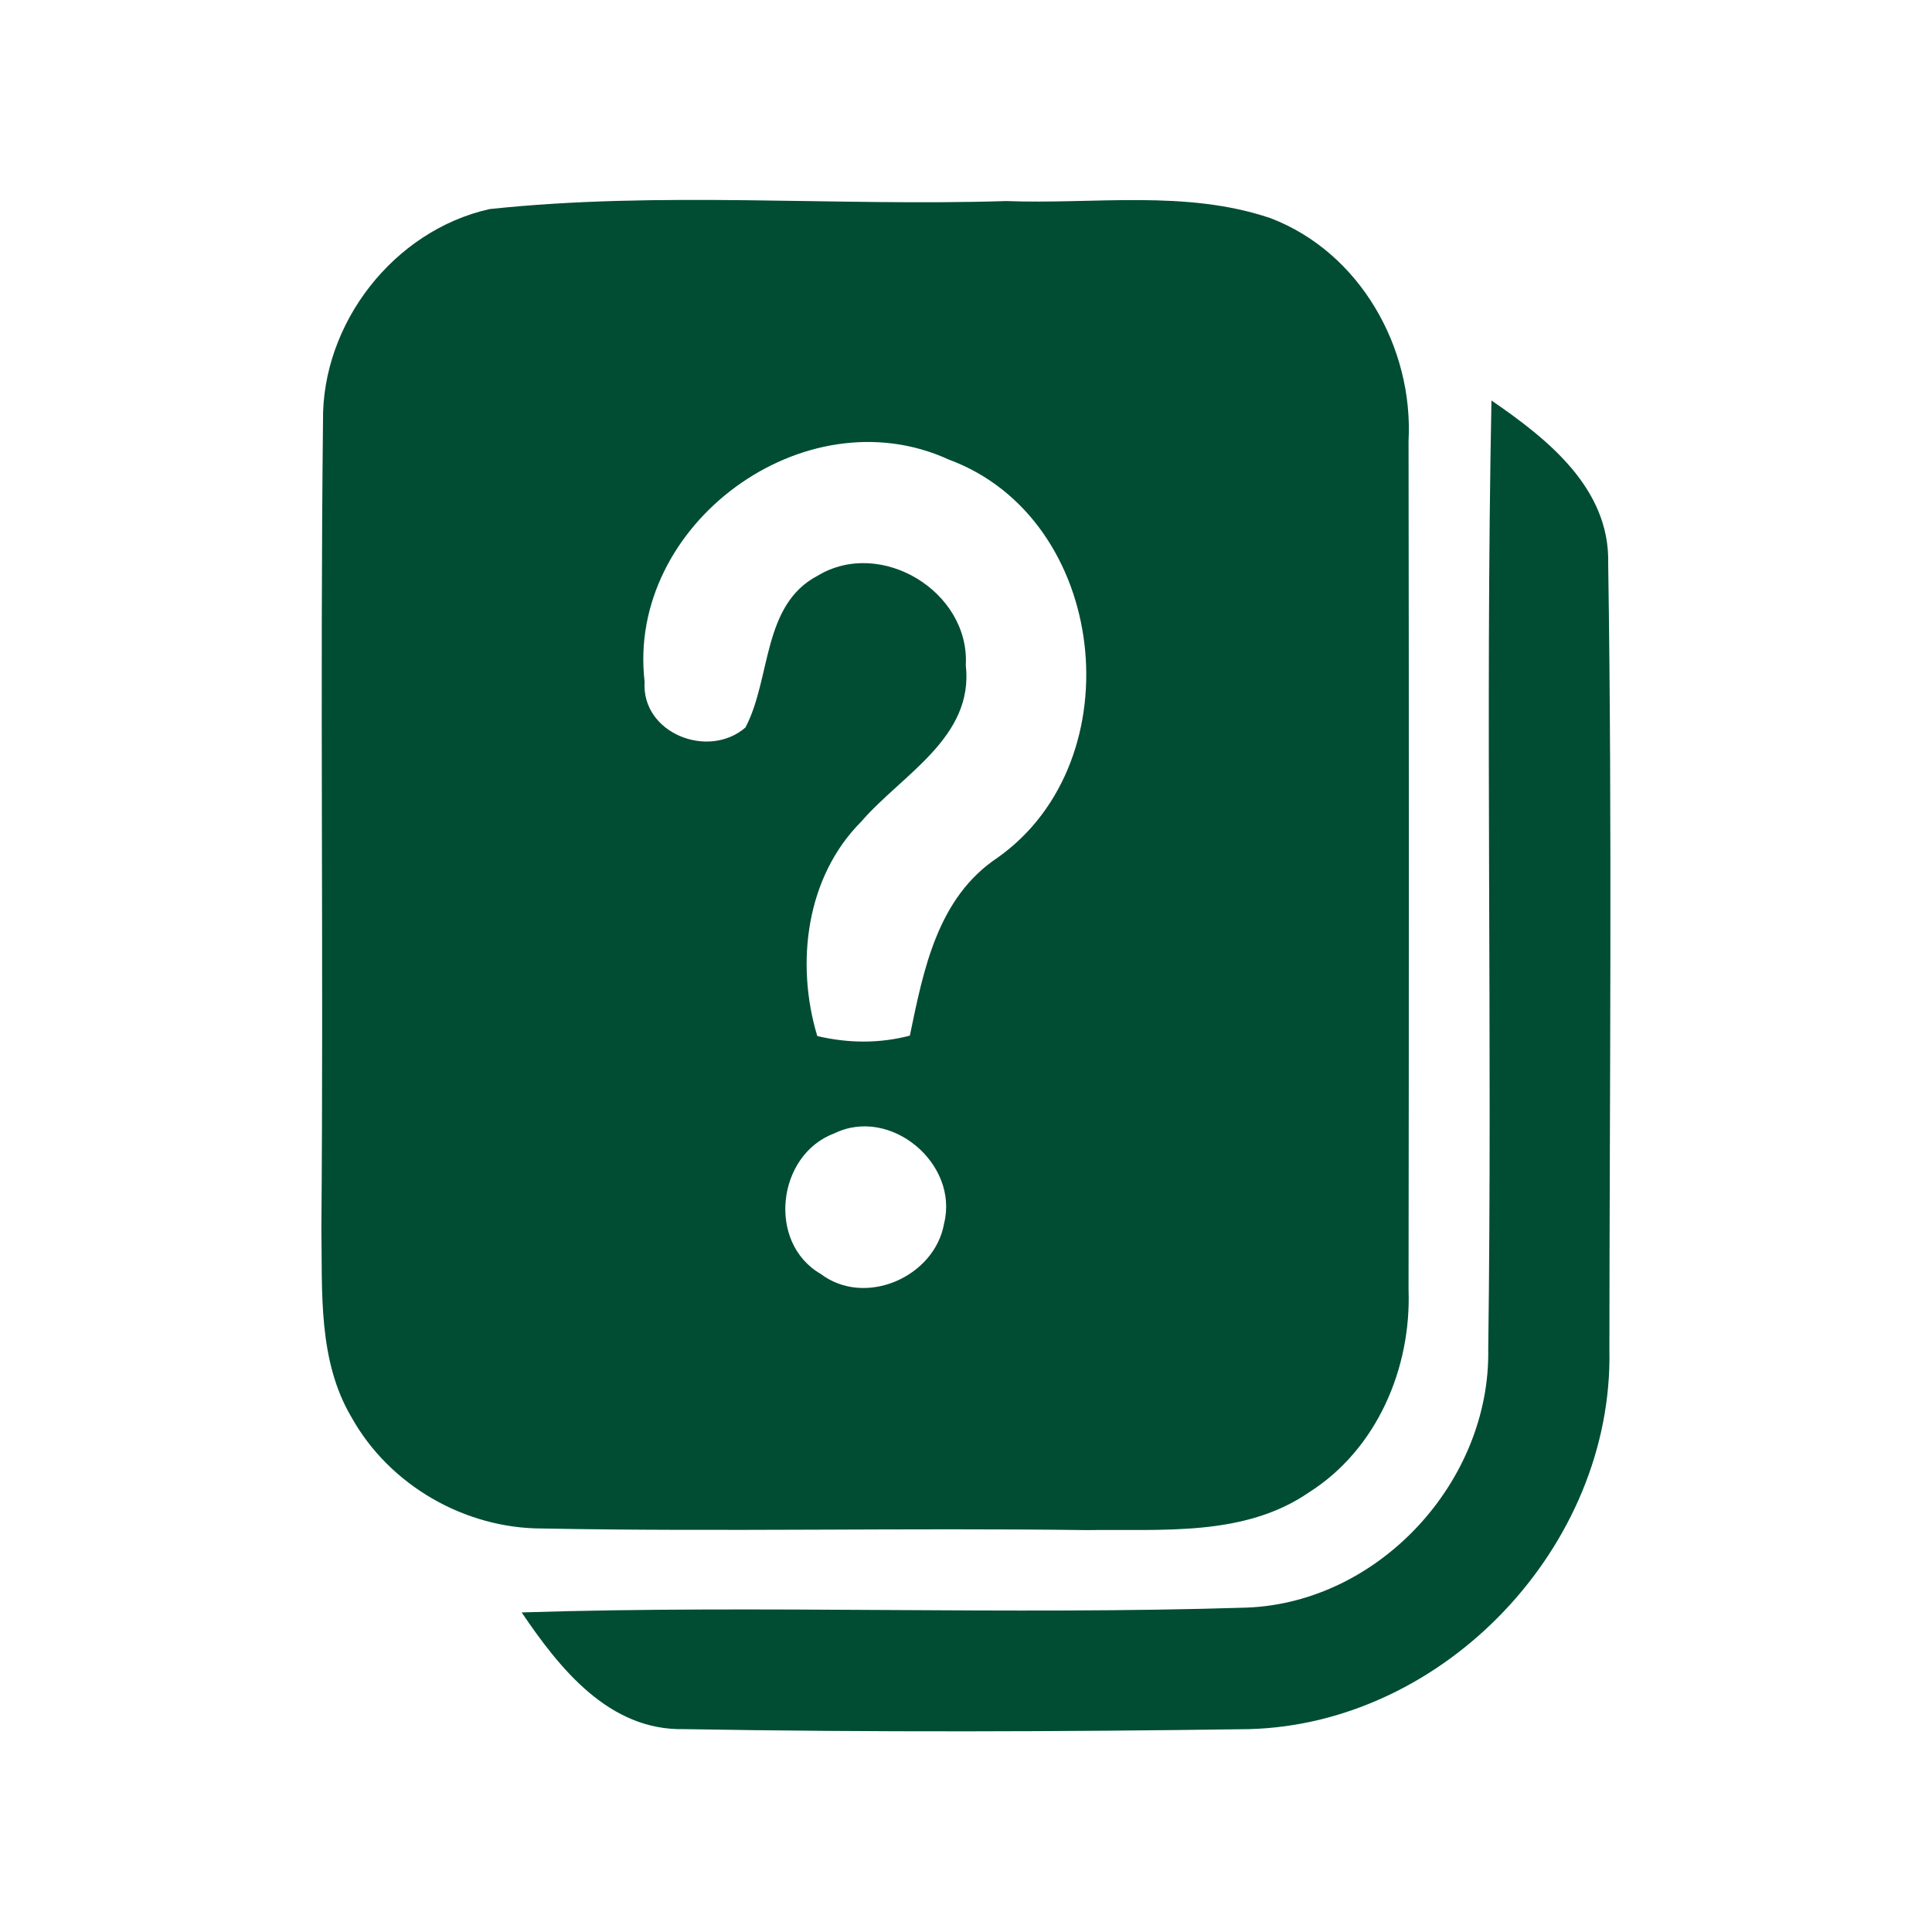
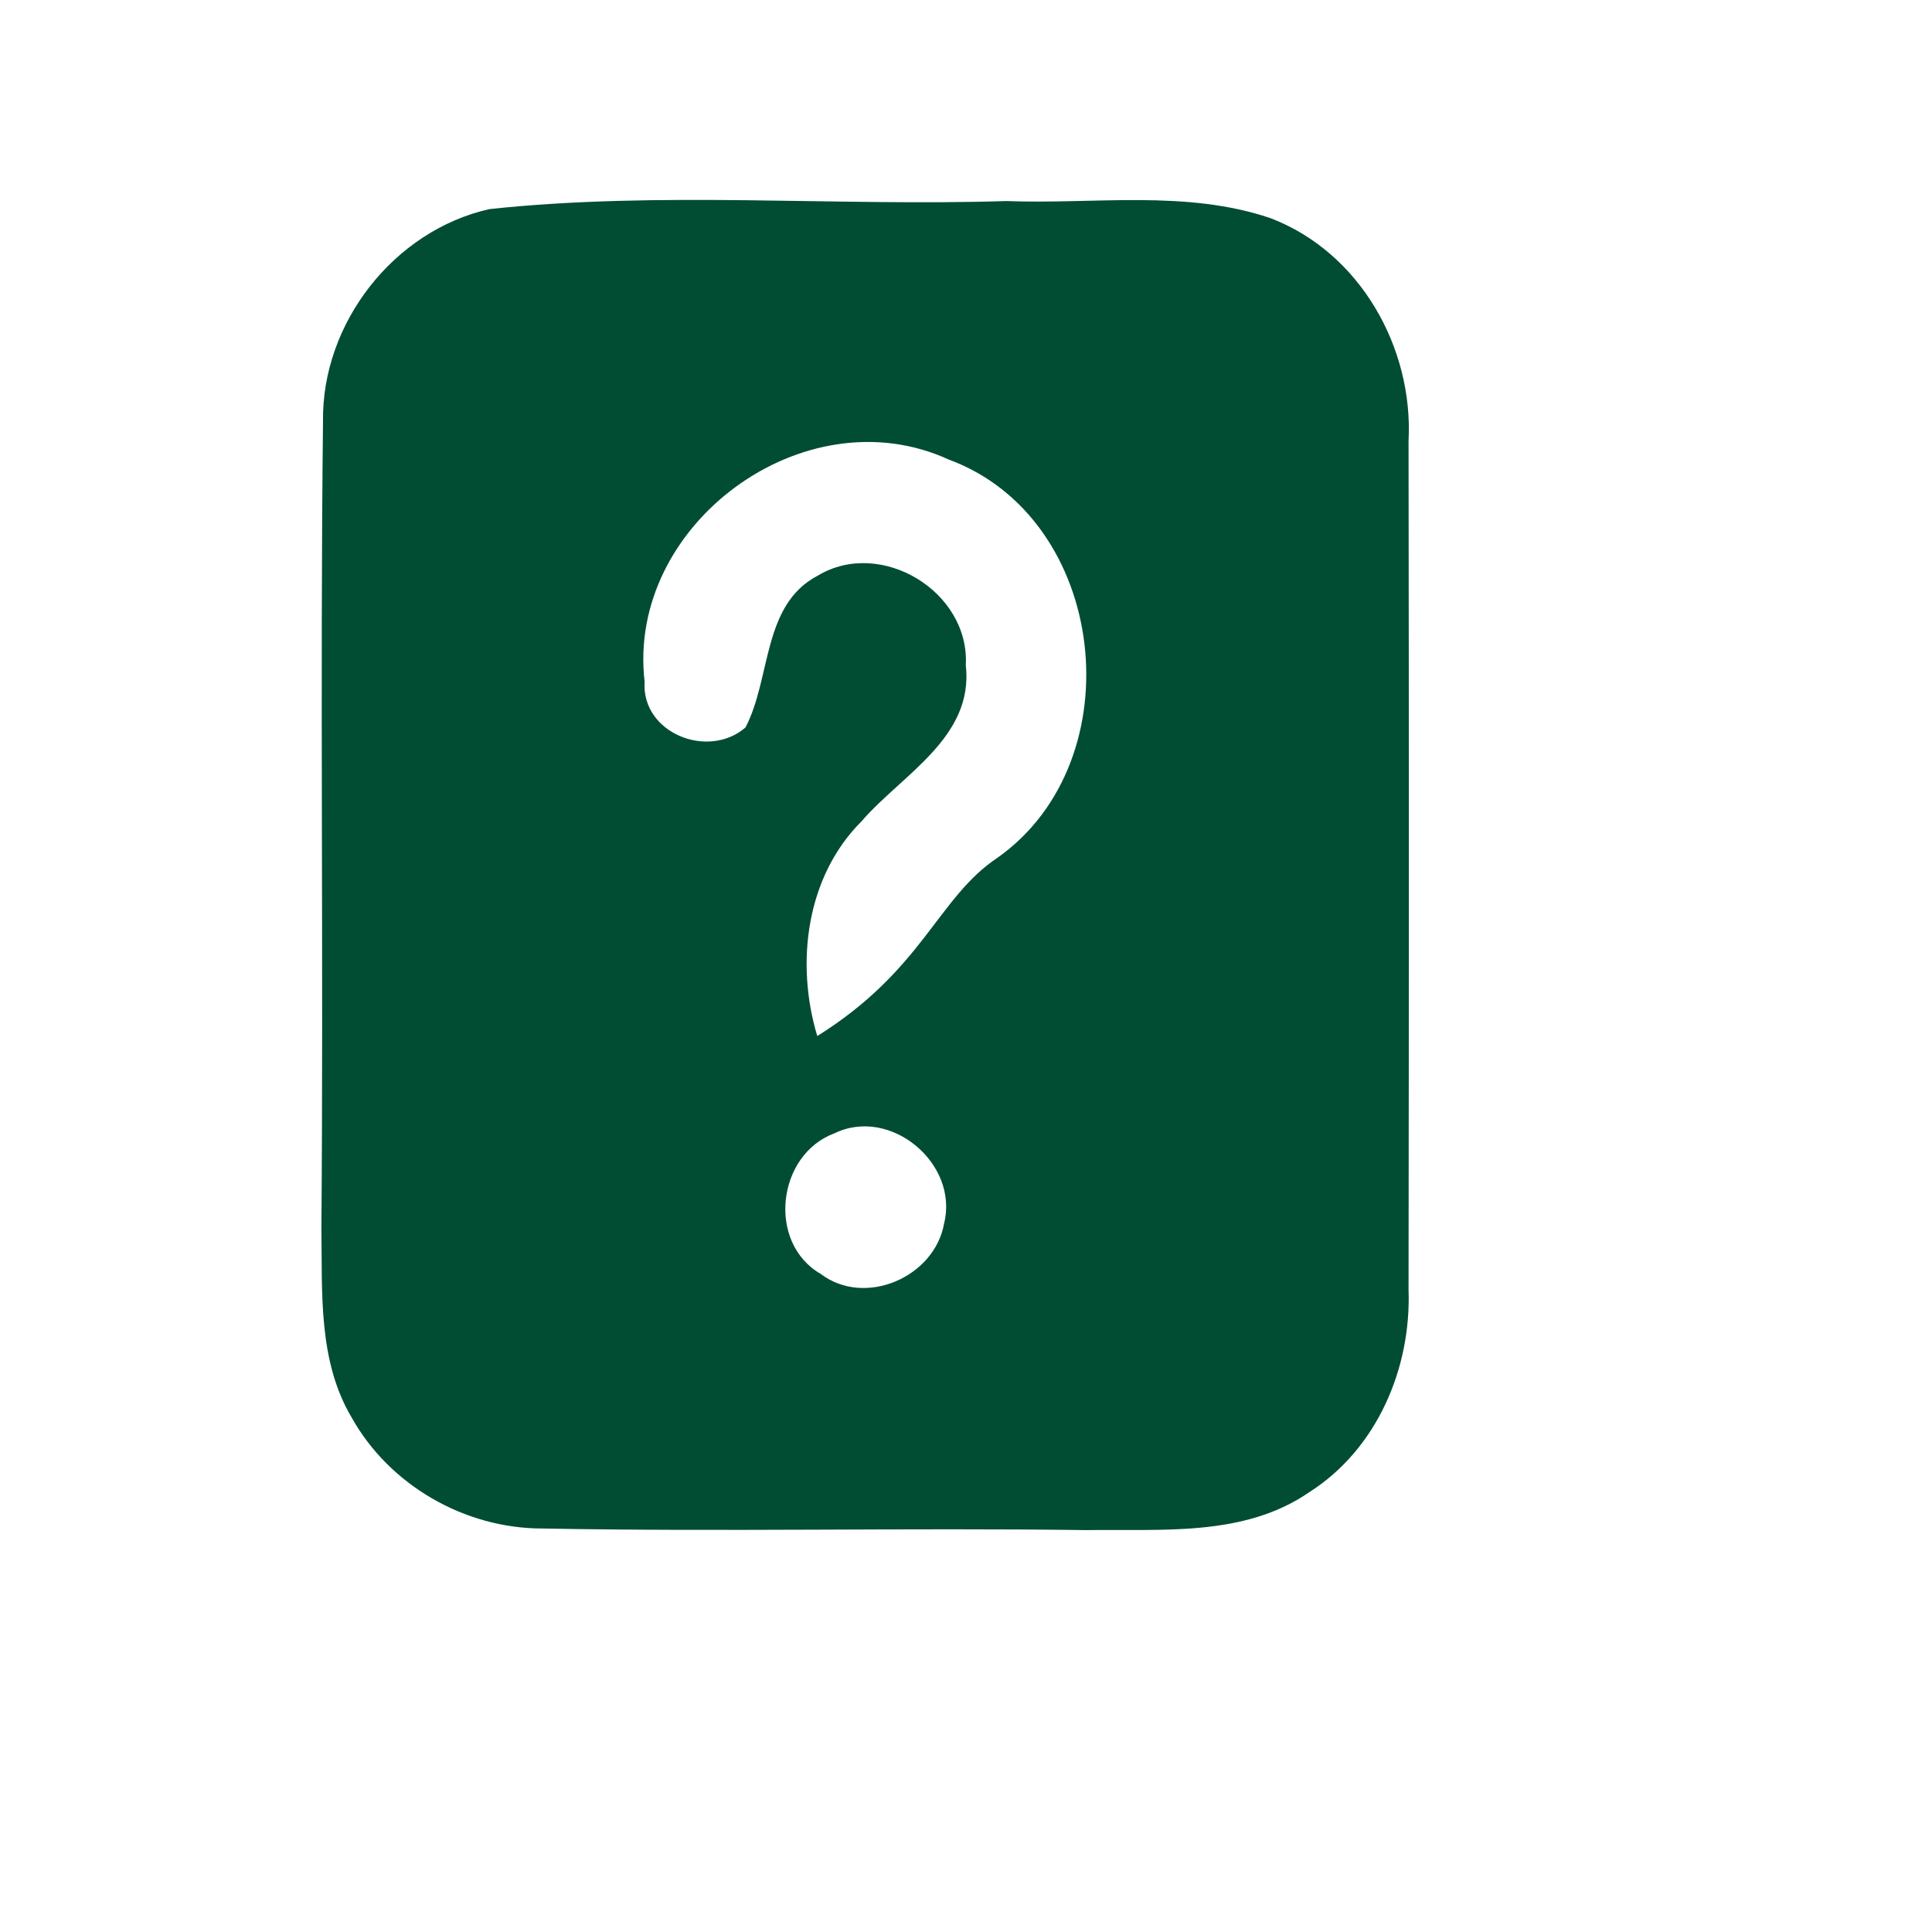
<svg xmlns="http://www.w3.org/2000/svg" width="96pt" height="96pt" viewBox="0 0 96 96" version="1.1">
  <g id="#004d33ff">
-     <path fill="#004d33" opacity="1.00" d=" M 24.32 10.39 C 32.83 9.48 41.45 10.26 50.00 9.99 C 54.37 10.16 58.91 9.41 63.13 10.84 C 67.56 12.53 70.24 17.26 69.99 21.92 C 70.01 35.97 70.01 50.03 69.99 64.08 C 70.13 67.99 68.42 72.01 65.05 74.15 C 61.82 76.38 57.72 75.97 54.00 76.03 C 44.98 75.91 35.96 76.12 26.94 75.95 C 23.09 75.95 19.35 73.80 17.47 70.43 C 15.79 67.60 16.02 64.18 15.97 61.02 C 16.08 47.66 15.90 34.30 16.05 20.94 C 15.98 16.07 19.56 11.46 24.32 10.39 M 32.03 33.87 C 31.86 36.43 35.19 37.75 37.04 36.15 C 38.33 33.70 37.86 30.05 40.64 28.60 C 43.77 26.72 48.19 29.39 47.99 33.05 C 48.40 36.65 44.82 38.48 42.80 40.82 C 40.05 43.57 39.52 47.87 40.61 51.48 C 42.13 51.84 43.69 51.86 45.21 51.46 C 45.89 48.18 46.58 44.60 49.58 42.61 C 56.39 37.78 55.07 25.75 47.13 22.83 C 39.97 19.55 31.12 26.07 32.03 33.87 M 41.45 56.32 C 38.61 57.38 38.10 61.75 40.78 63.30 C 42.98 64.97 46.44 63.46 46.91 60.80 C 47.66 57.82 44.24 54.95 41.45 56.32 Z" />
-     <path fill="#004d33" opacity="1.00" d=" M 74.11 19.90 C 76.89 21.81 80.00 24.26 79.91 28.00 C 80.11 41.02 79.98 54.05 79.97 67.08 C 80.17 76.81 71.79 85.67 62.05 85.92 C 52.70 86.05 43.34 86.08 33.99 85.92 C 30.26 86.00 27.81 82.91 25.92 80.12 C 37.94 79.74 49.97 80.26 61.98 79.88 C 68.55 79.61 74.06 73.60 73.95 67.05 C 74.16 51.34 73.80 35.61 74.11 19.90 Z" />
+     <path fill="#004d33" opacity="1.00" d=" M 24.32 10.39 C 32.83 9.48 41.45 10.26 50.00 9.99 C 54.37 10.16 58.91 9.41 63.13 10.84 C 67.56 12.53 70.24 17.26 69.99 21.92 C 70.01 35.97 70.01 50.03 69.99 64.08 C 70.13 67.99 68.42 72.01 65.05 74.15 C 61.82 76.38 57.72 75.97 54.00 76.03 C 44.98 75.91 35.96 76.12 26.94 75.95 C 23.09 75.95 19.35 73.80 17.47 70.43 C 15.79 67.60 16.02 64.18 15.97 61.02 C 16.08 47.66 15.90 34.30 16.05 20.94 C 15.98 16.07 19.56 11.46 24.32 10.39 M 32.03 33.87 C 31.86 36.43 35.19 37.75 37.04 36.15 C 38.33 33.70 37.86 30.05 40.64 28.60 C 43.77 26.72 48.19 29.39 47.99 33.05 C 48.40 36.65 44.82 38.48 42.80 40.82 C 40.05 43.57 39.52 47.87 40.61 51.48 C 45.89 48.18 46.58 44.60 49.58 42.61 C 56.39 37.78 55.07 25.75 47.13 22.83 C 39.97 19.55 31.12 26.07 32.03 33.87 M 41.45 56.32 C 38.61 57.38 38.10 61.75 40.78 63.30 C 42.98 64.97 46.44 63.46 46.91 60.80 C 47.66 57.82 44.24 54.95 41.45 56.32 Z" />
  </g>
</svg>